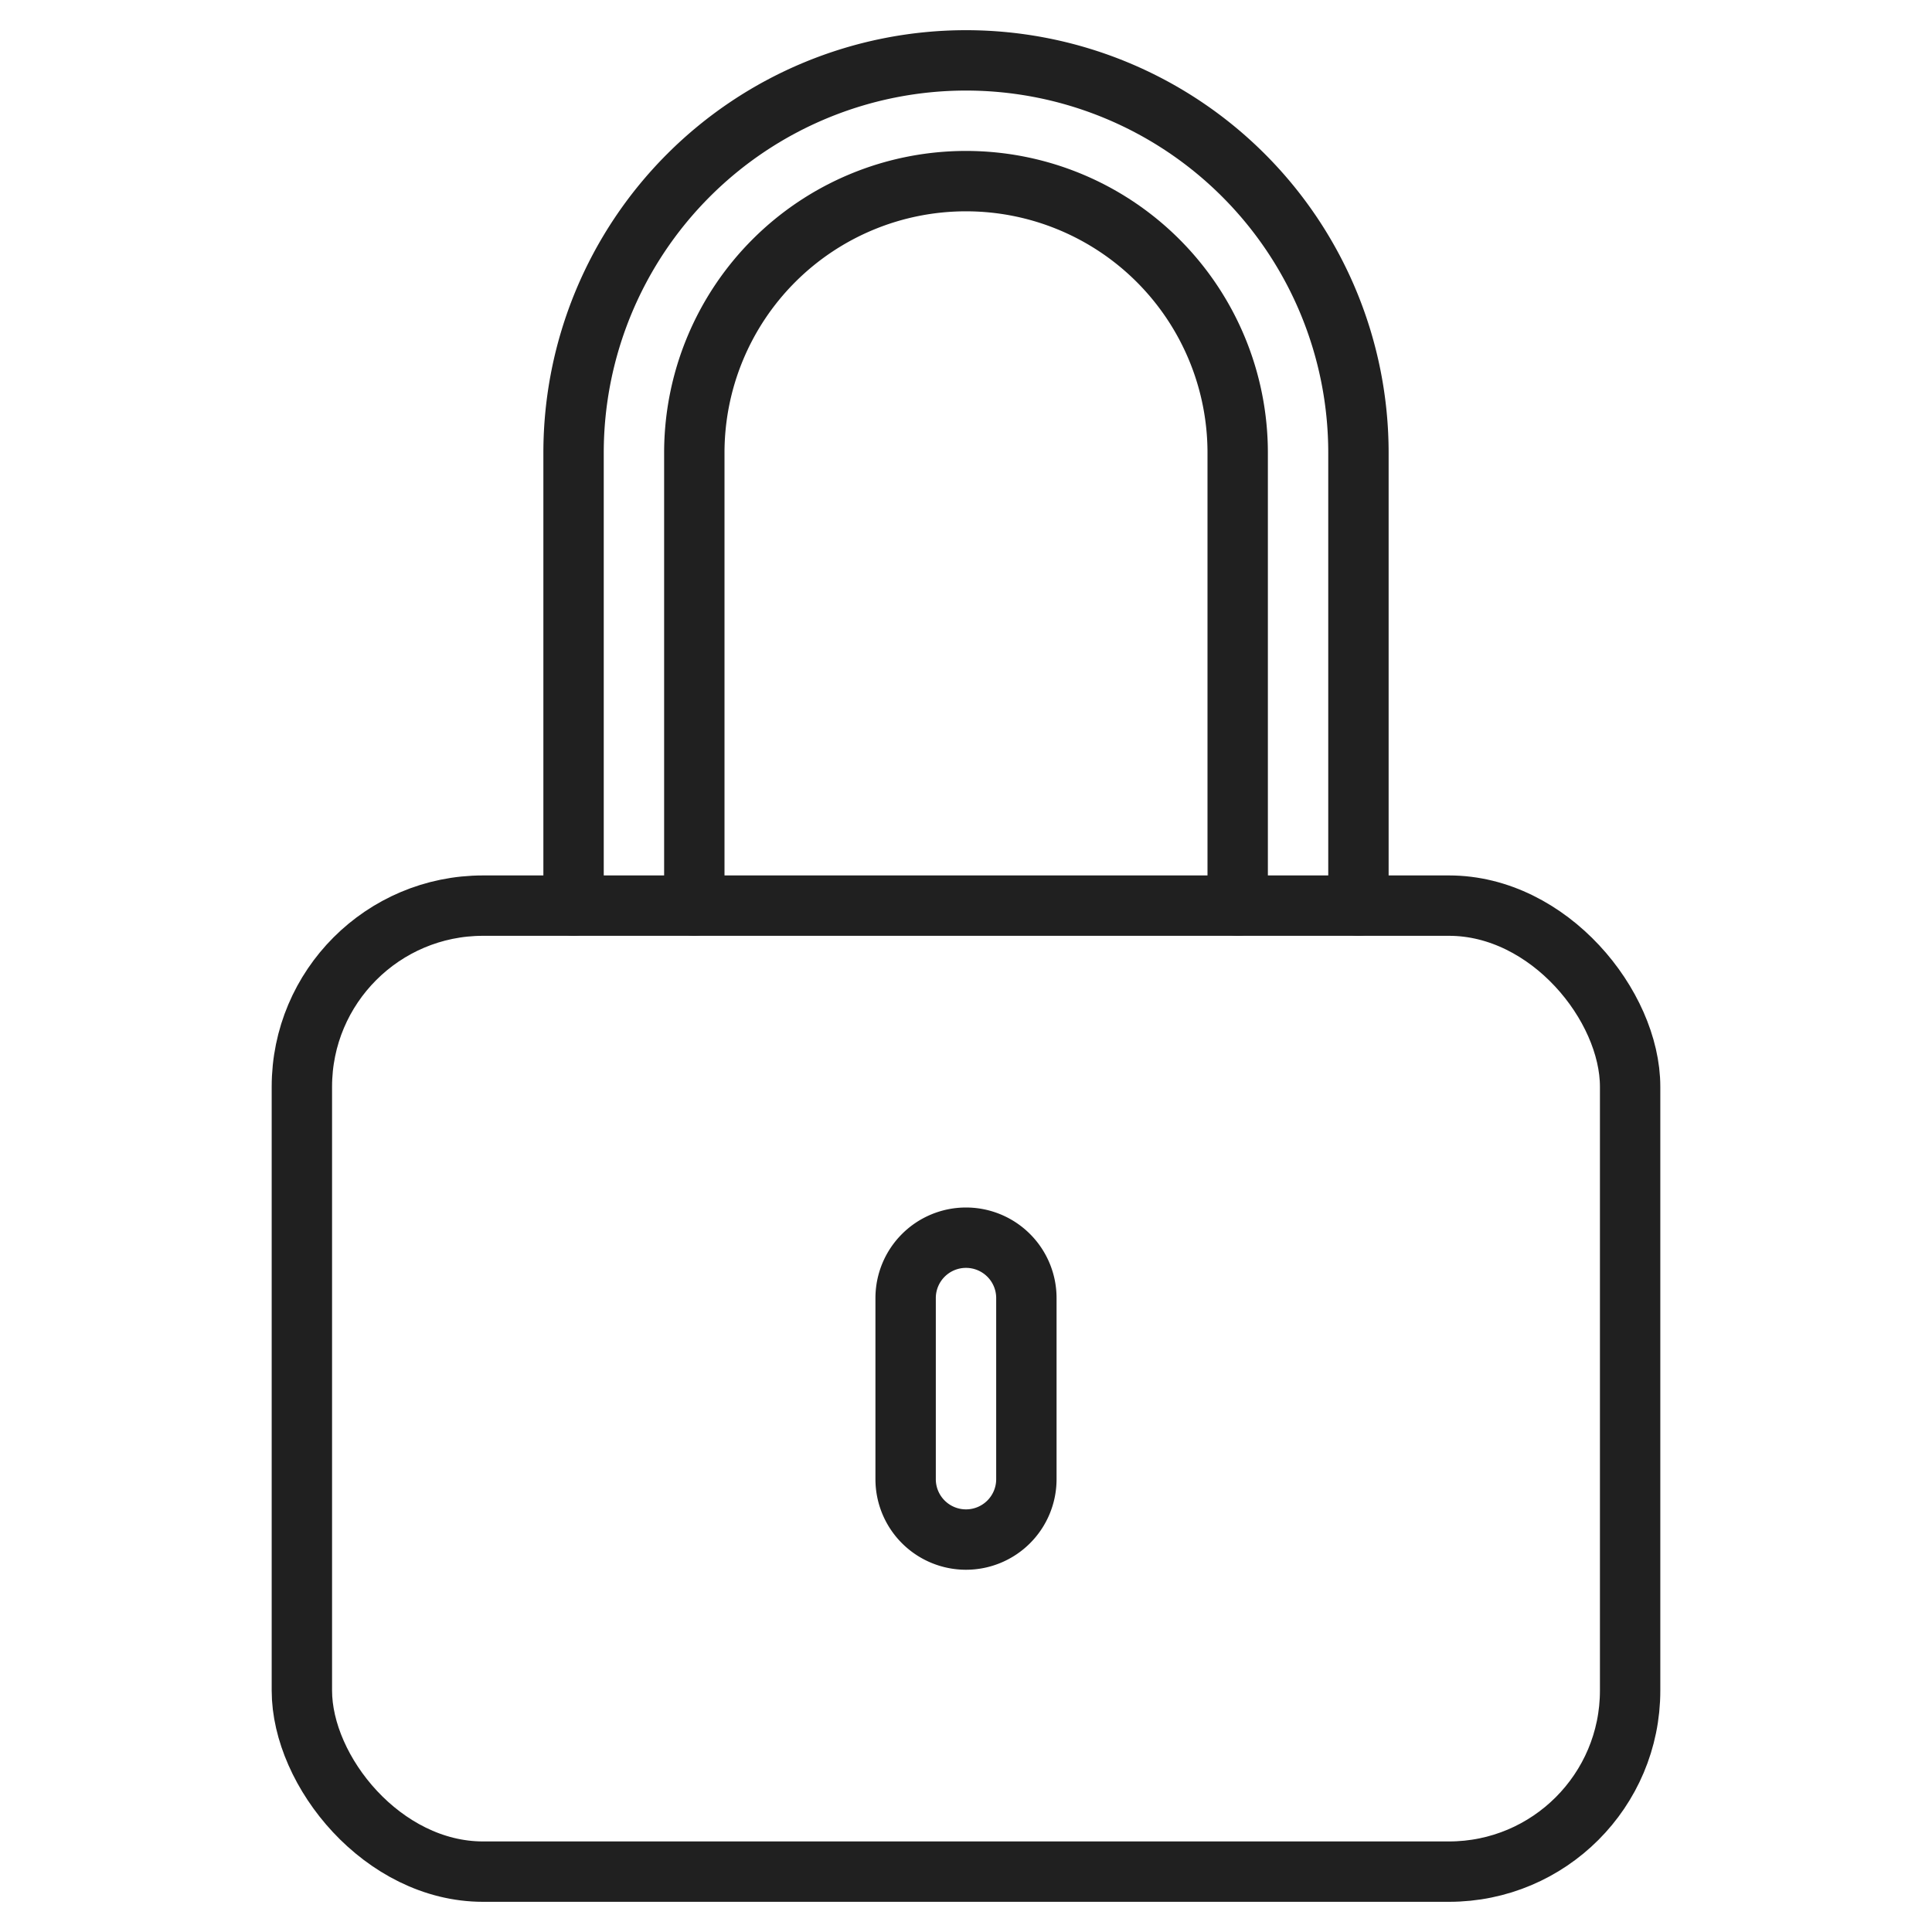
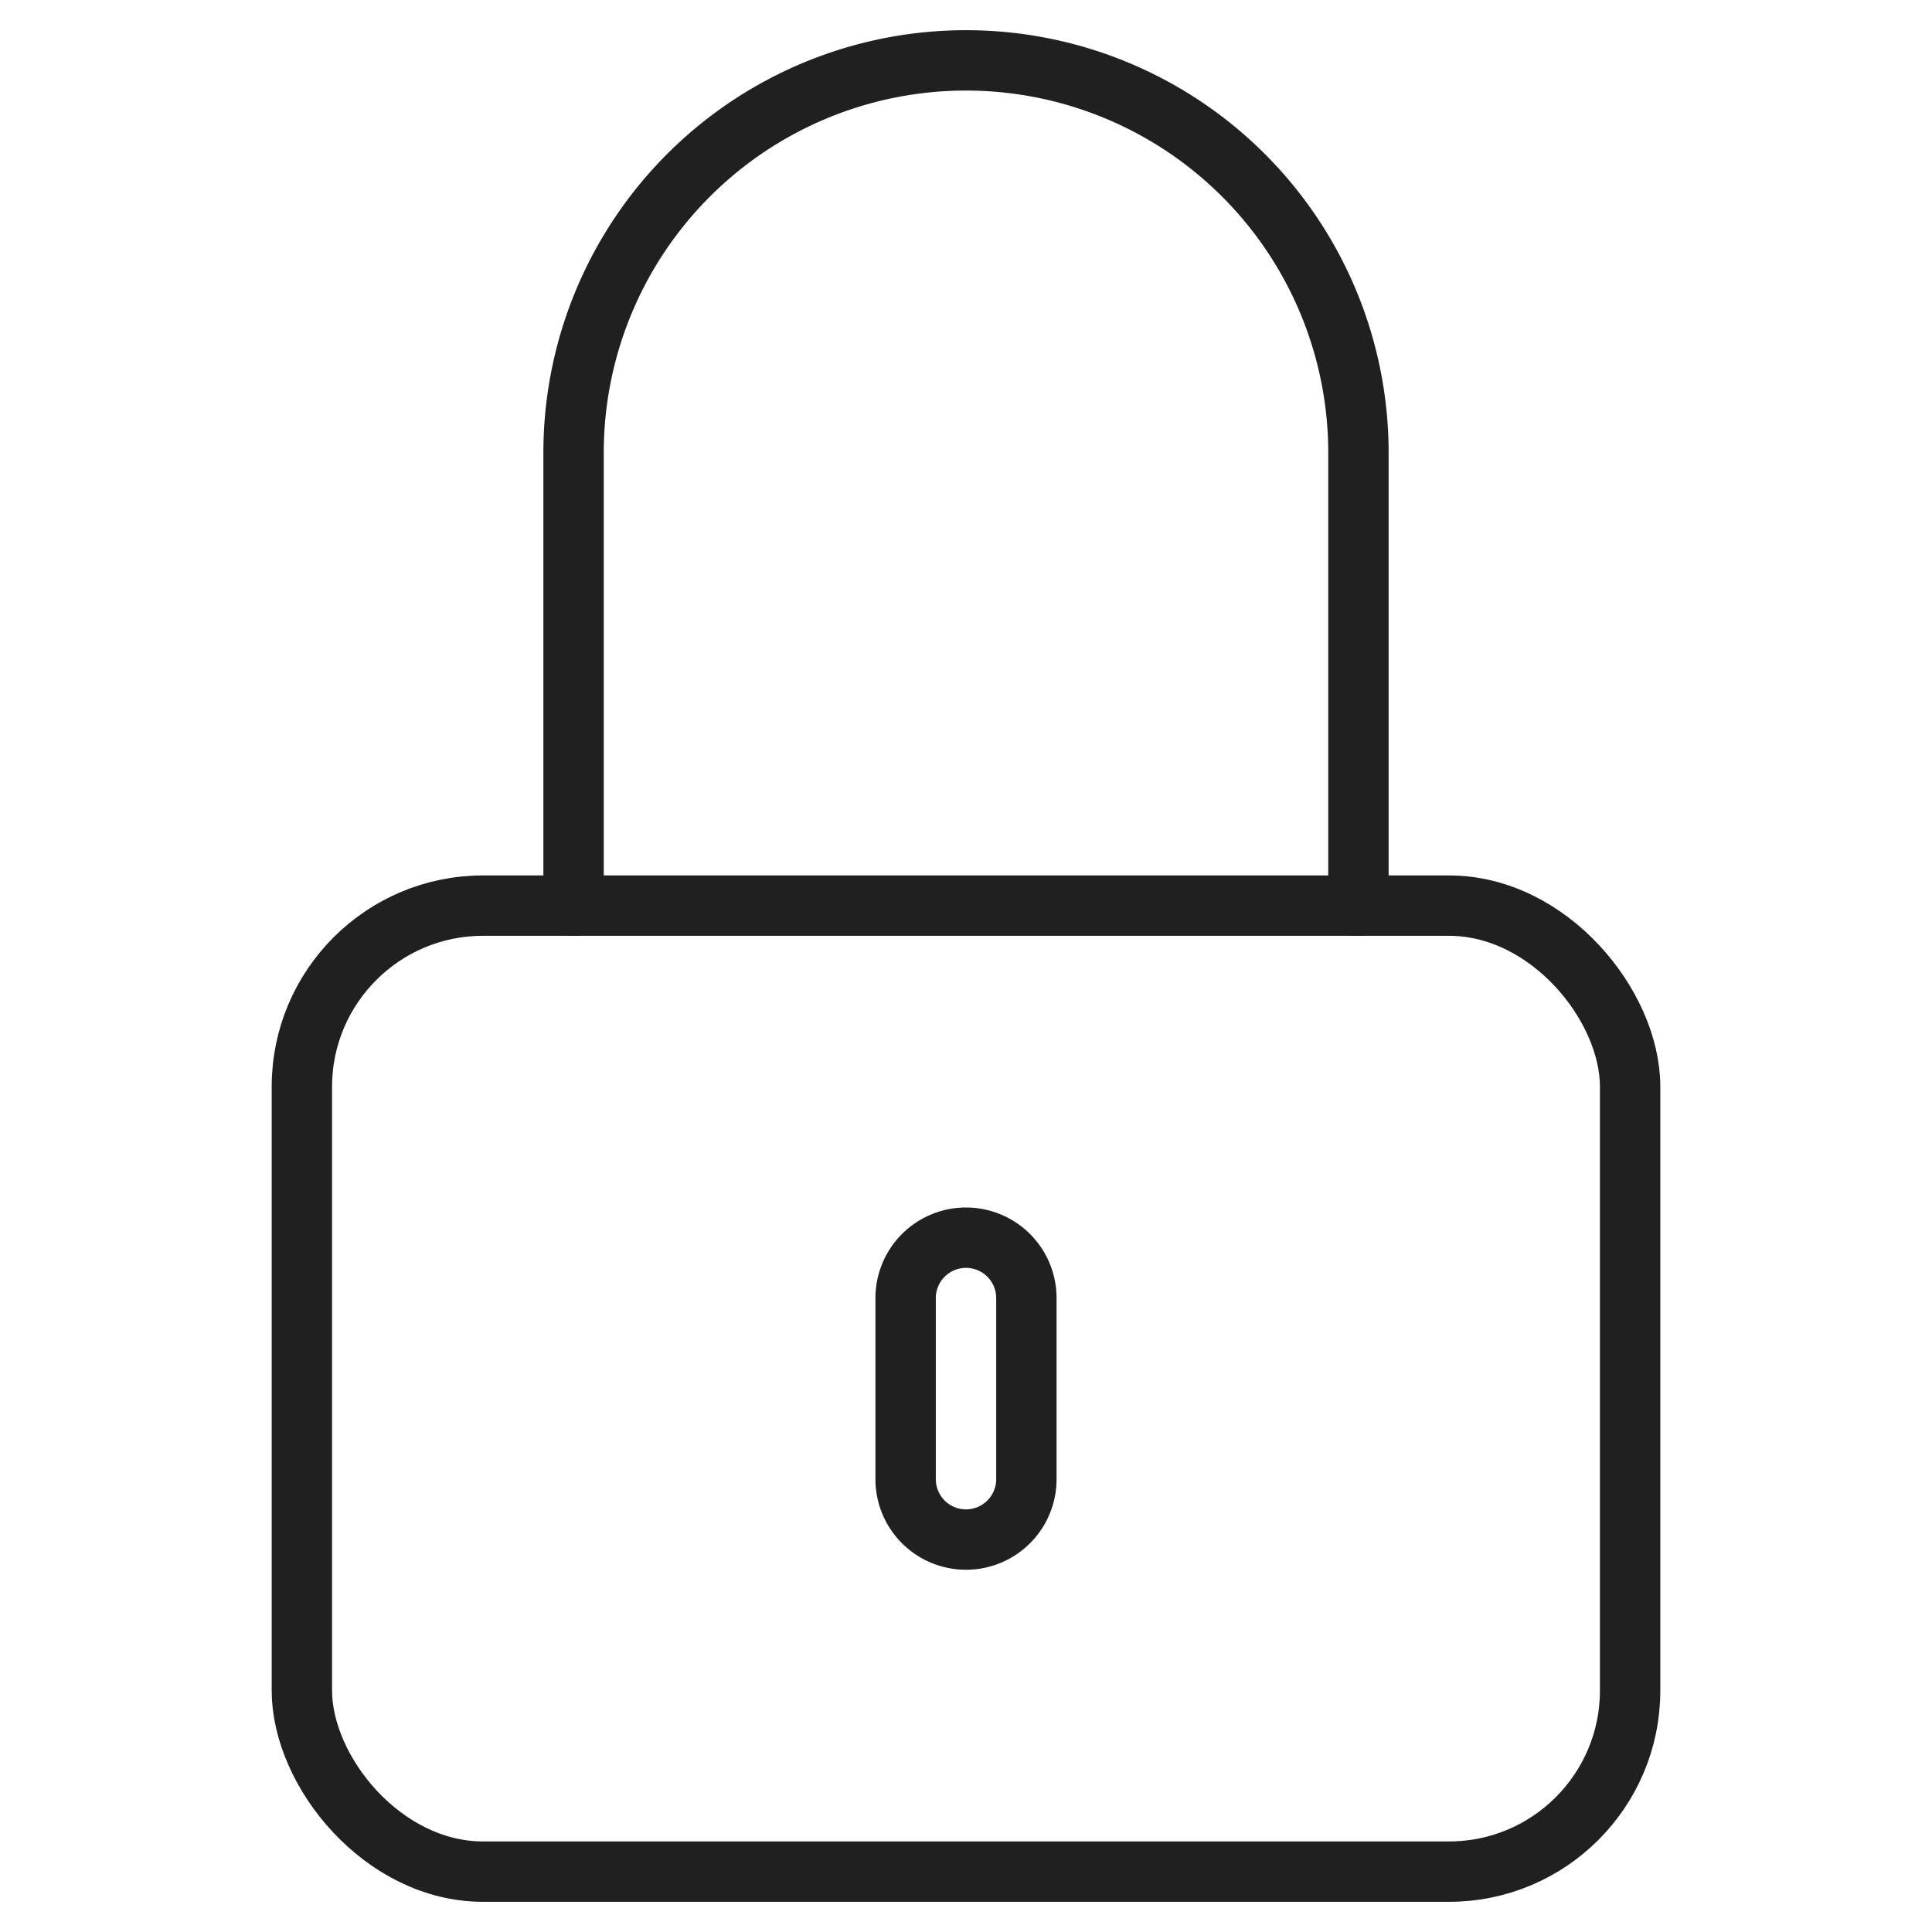
<svg xmlns="http://www.w3.org/2000/svg" viewBox="0 0 64 64" aria-labelledby="title" aria-describedby="desc" role="img">
  <title>Secured</title>
  <desc>A line styled icon from Orion Icon Library.</desc>
  <path data-name="layer2" d="M19 30V15A13 13 0 0 1 32 2a13 13 0 0 1 13 13v15" fill="none" stroke="#202020" stroke-miterlimit="10" stroke-width="2" stroke-linejoin="round" stroke-linecap="round" />
-   <path data-name="layer2" d="M23 30V15a9 9 0 0 1 18 0v15" fill="none" stroke="#202020" stroke-miterlimit="10" stroke-width="2" stroke-linejoin="round" stroke-linecap="round" />
  <rect data-name="layer1" x="10" y="30" width="44" height="32" rx="6" ry="6" fill="none" stroke="#202020" stroke-miterlimit="10" stroke-width="2" stroke-linejoin="round" stroke-linecap="round" />
  <path data-name="layer1" d="M34 49a2 2 0 0 1-2 2 2 2 0 0 1-2-2v-6a2 2 0 0 1 2-2 2 2 0 0 1 2 2z" fill="none" stroke="#202020" stroke-miterlimit="10" stroke-width="2" stroke-linejoin="round" stroke-linecap="round" />
</svg>